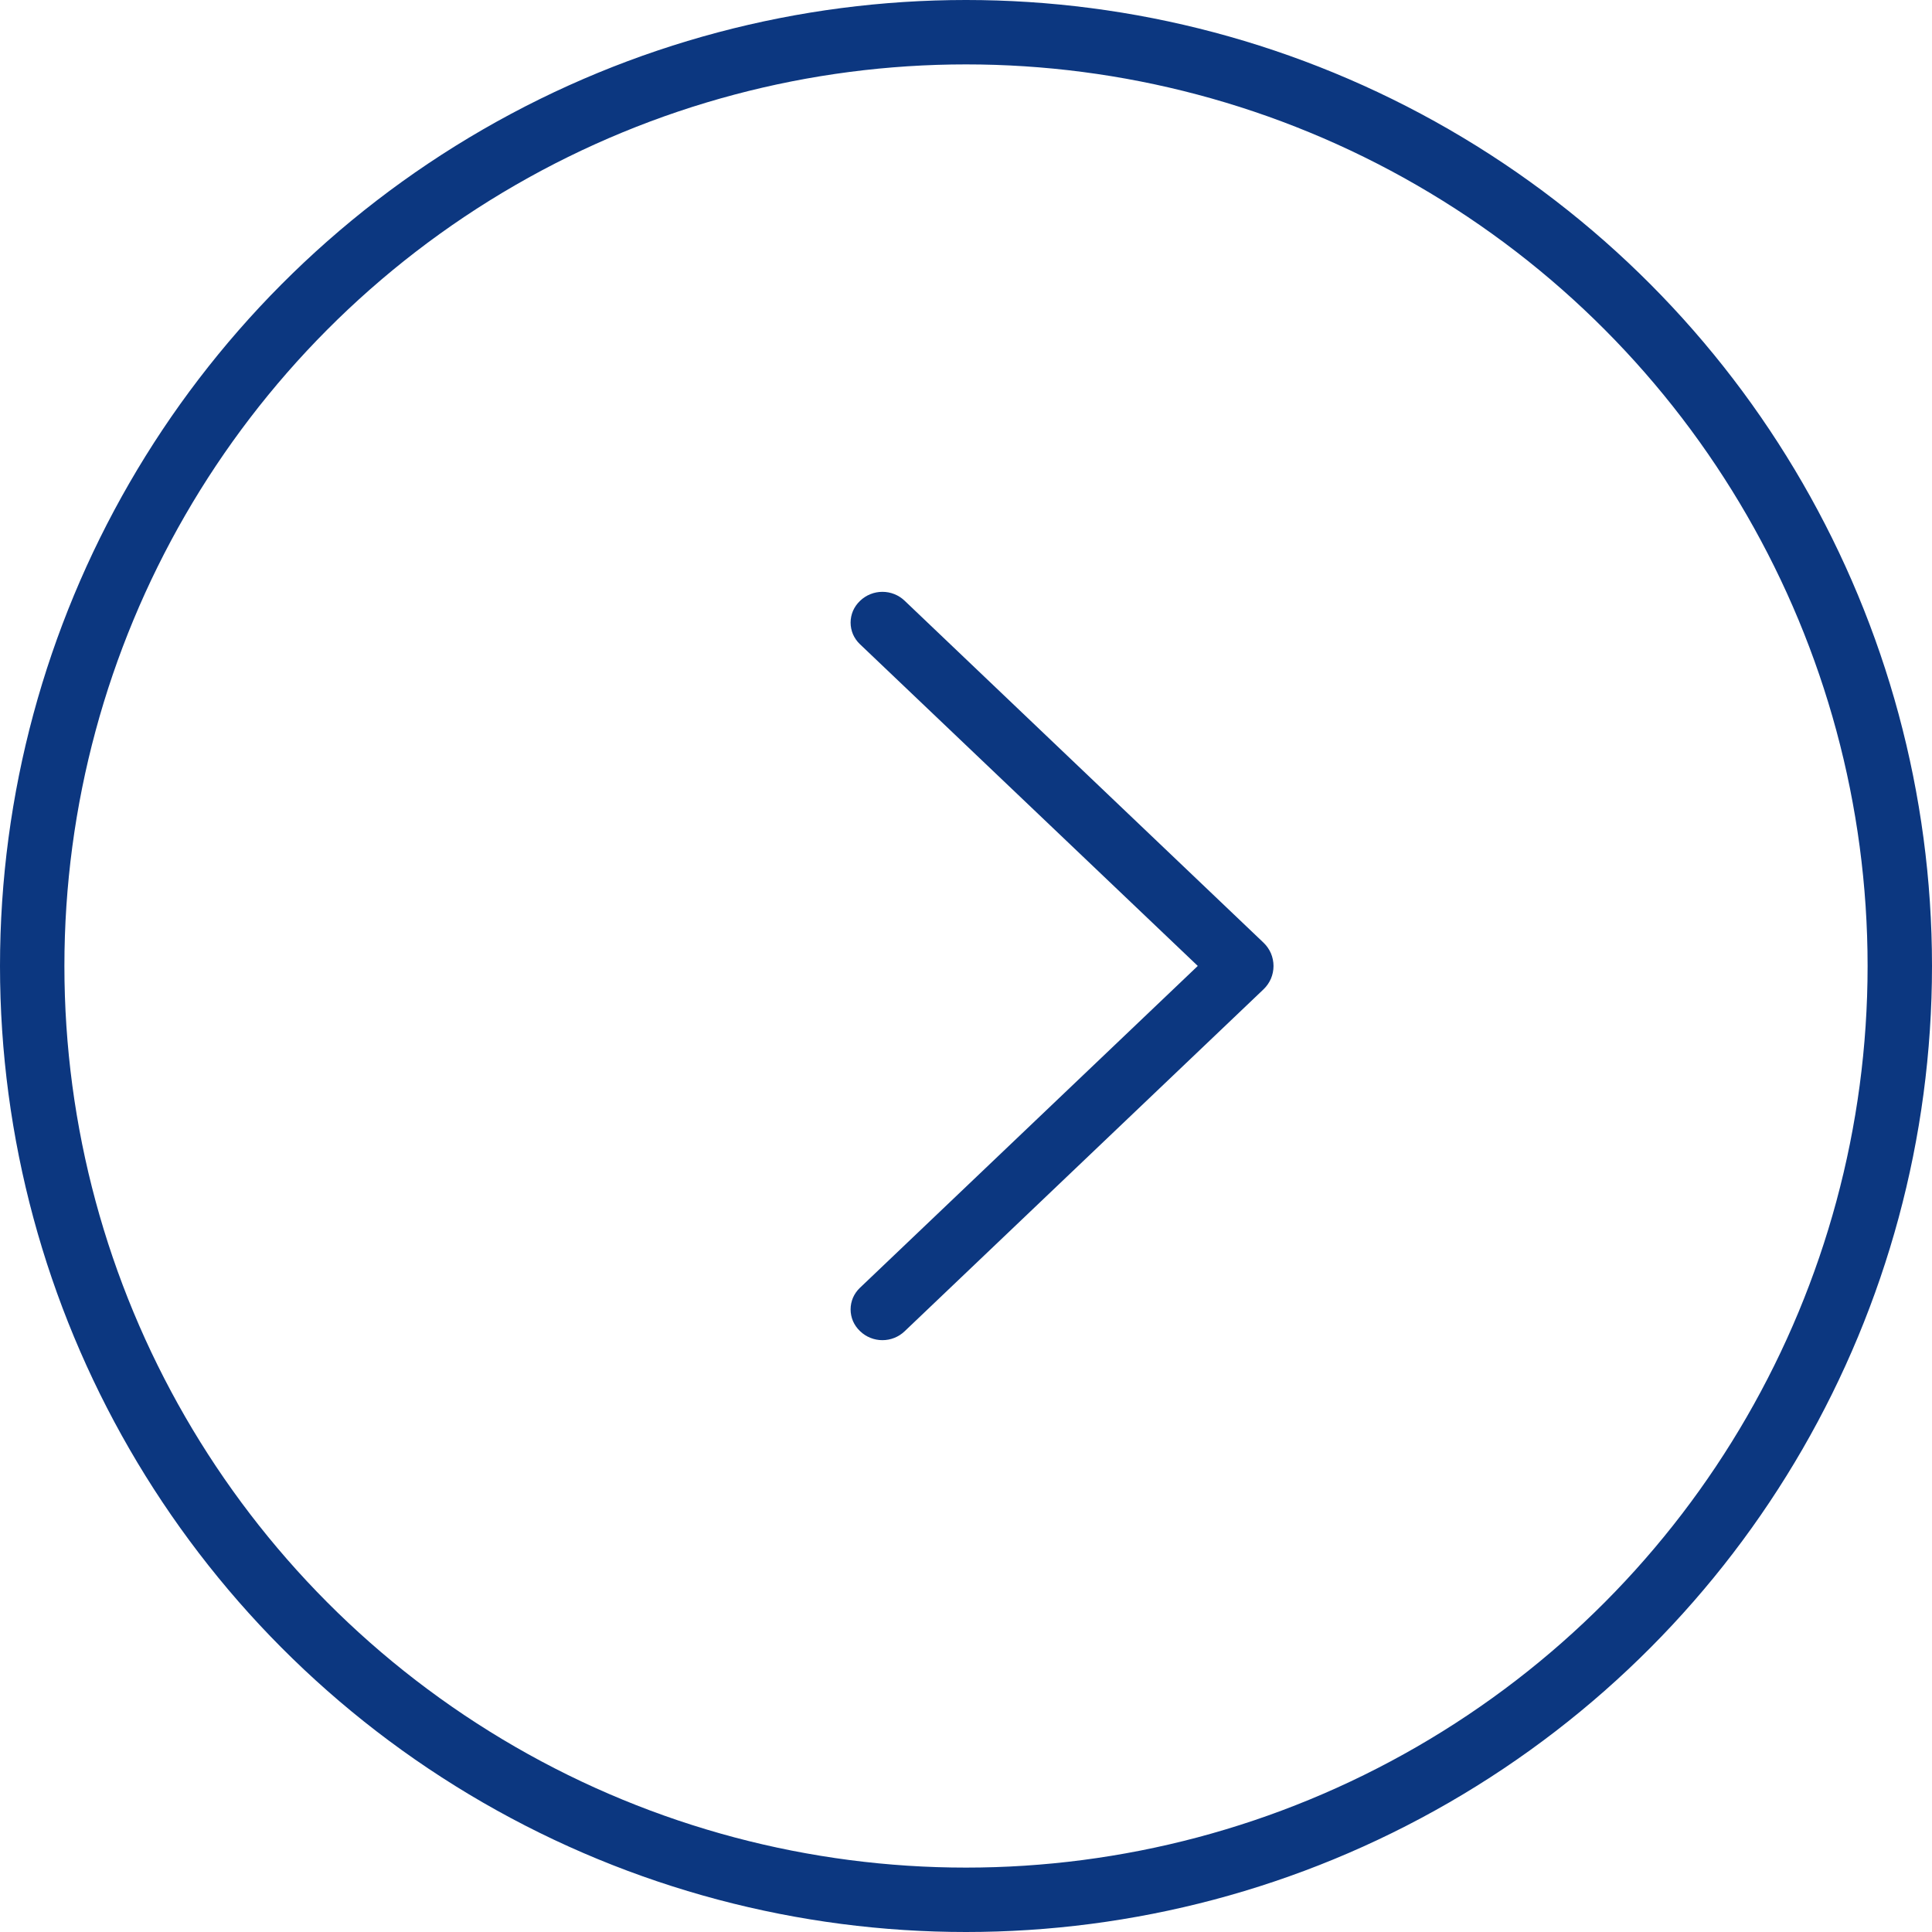
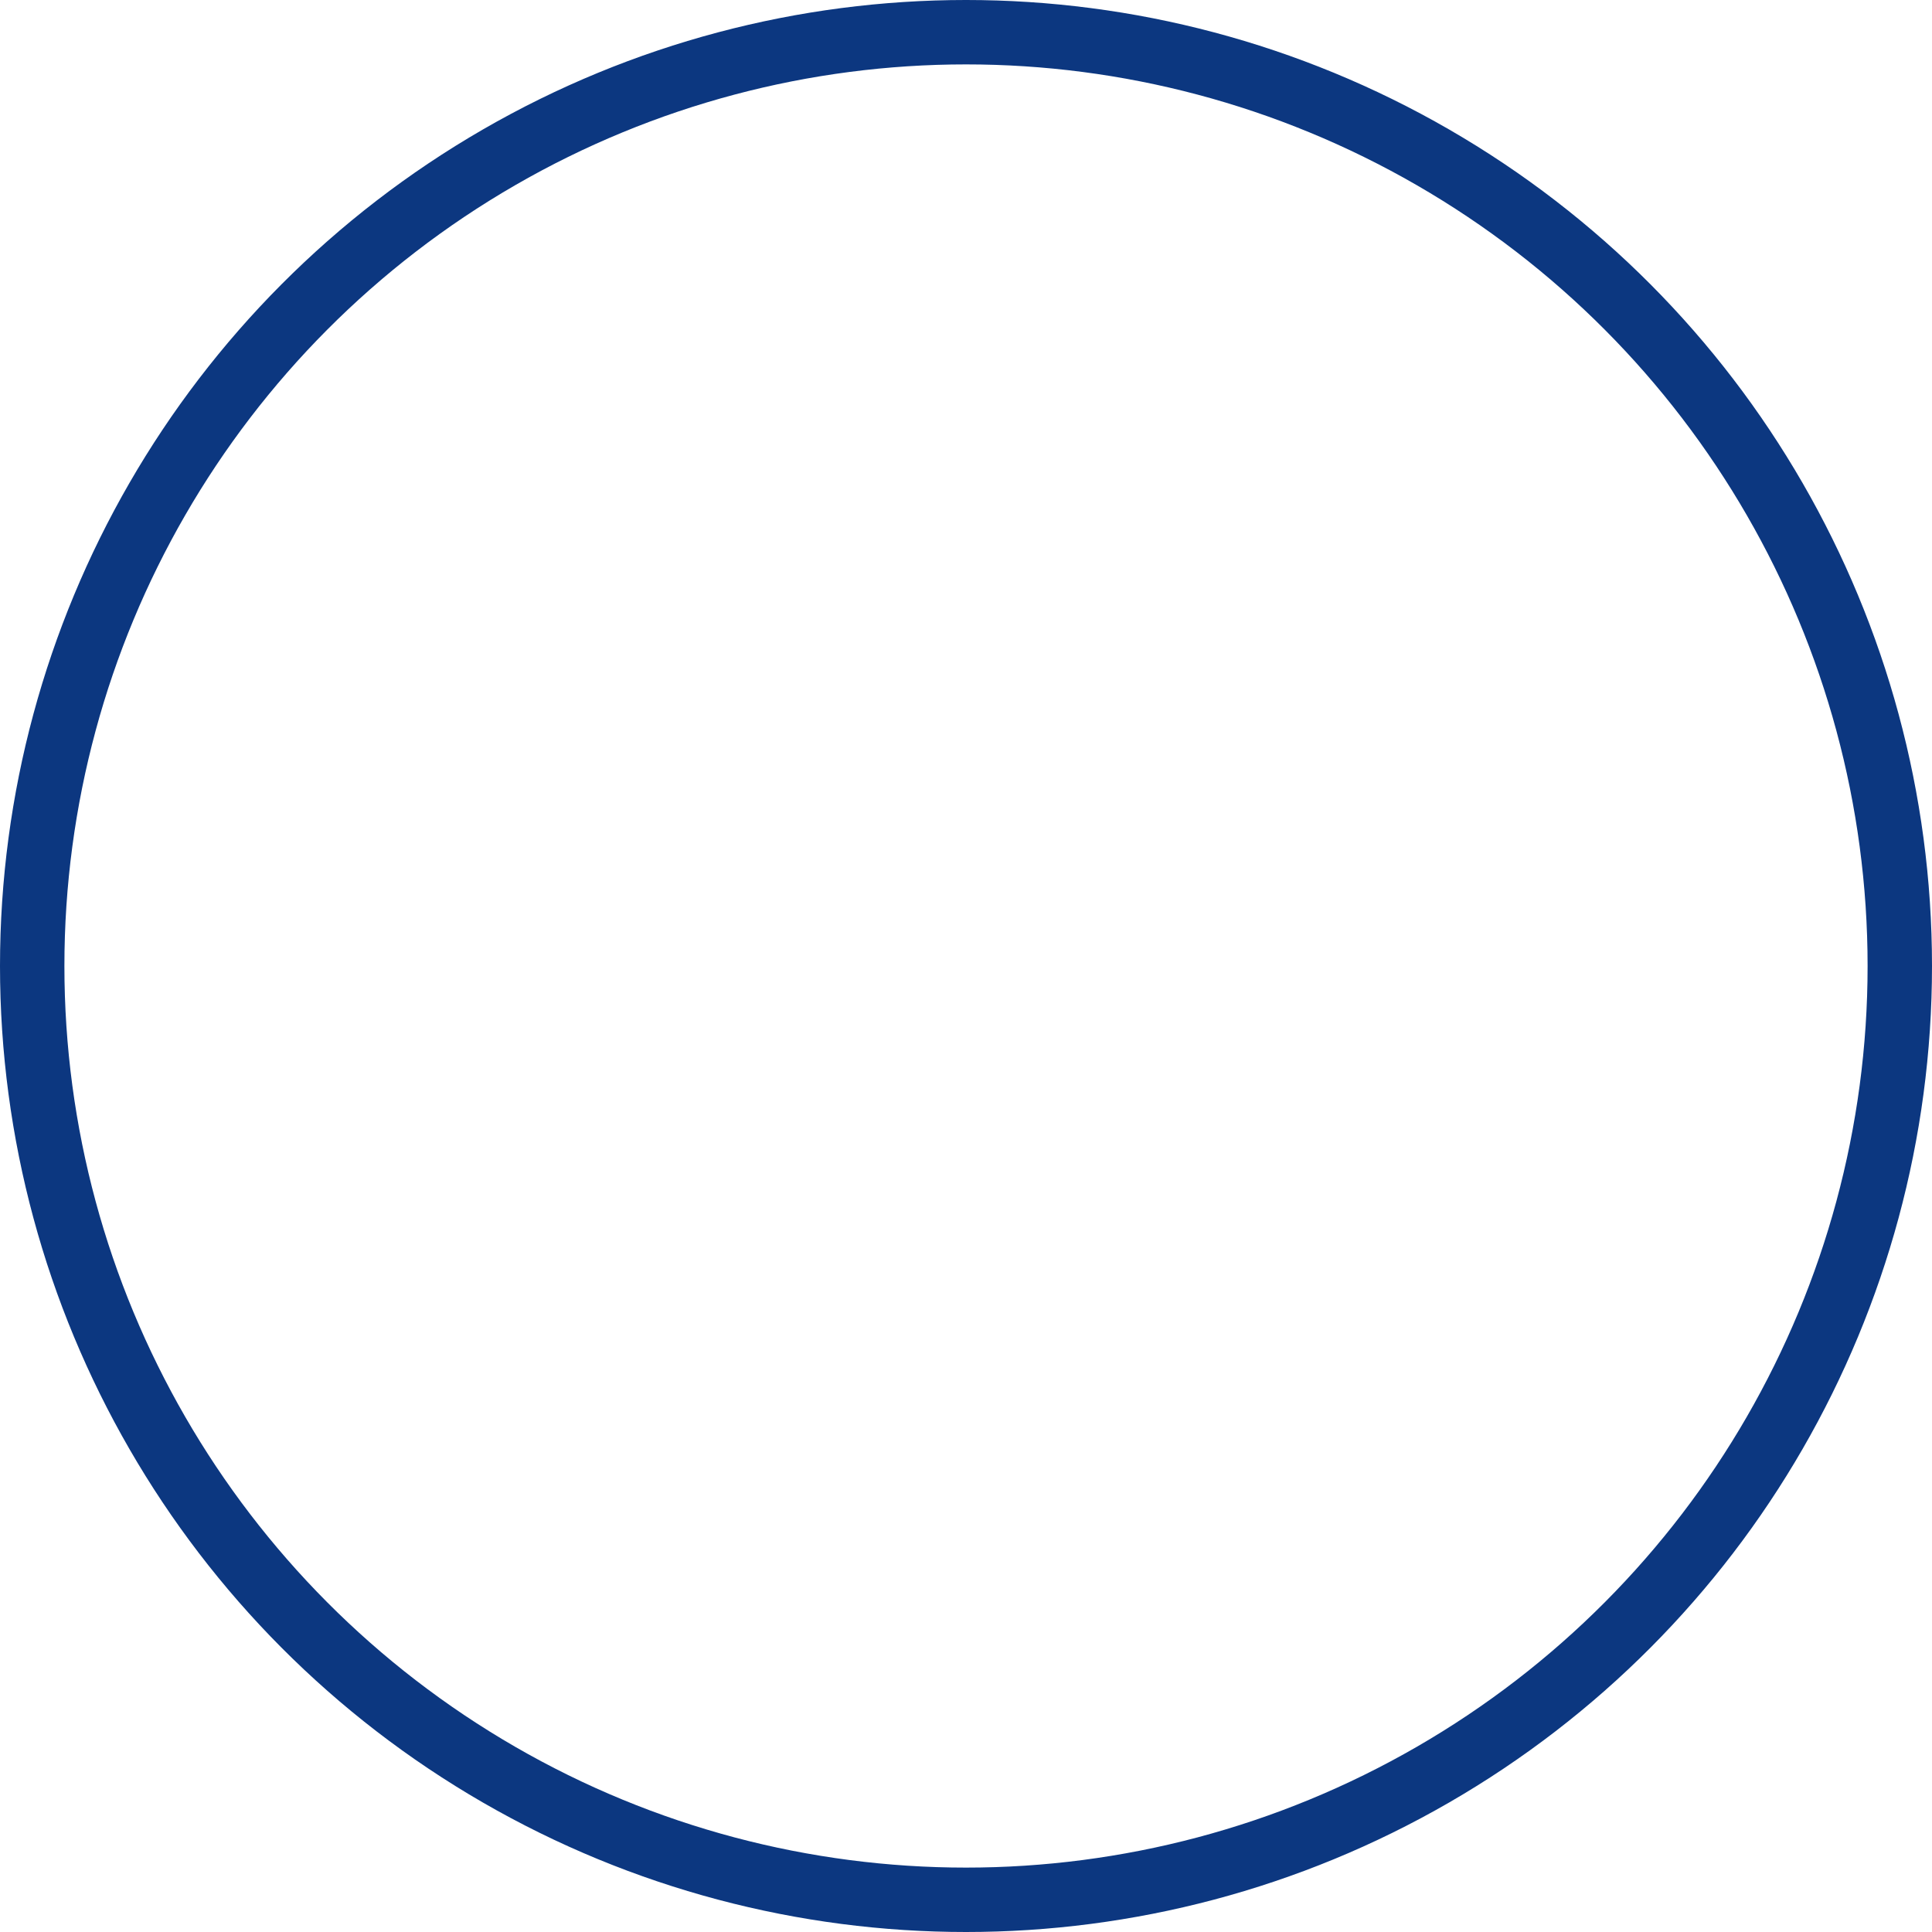
<svg xmlns="http://www.w3.org/2000/svg" width="30" height="30" viewBox="0 0 30 30" fill="none">
  <circle cx="15" cy="15" r="14.5" transform="matrix(-1 0 0 1 30 0)" stroke="#0C3780" />
-   <path d="M19.62 15.362L14.047 20.672C13.954 20.761 13.831 20.81 13.702 20.81C13.574 20.81 13.45 20.761 13.357 20.672L13.351 20.666C13.306 20.623 13.27 20.571 13.245 20.514C13.221 20.457 13.208 20.395 13.208 20.332C13.208 20.27 13.221 20.208 13.245 20.151C13.27 20.094 13.306 20.042 13.351 19.999L18.599 14.999L13.351 10.001C13.306 9.958 13.27 9.906 13.245 9.849C13.221 9.792 13.208 9.73 13.208 9.667C13.208 9.605 13.221 9.543 13.245 9.486C13.27 9.429 13.306 9.377 13.351 9.334L13.357 9.328C13.45 9.239 13.574 9.19 13.702 9.19C13.831 9.19 13.954 9.239 14.047 9.328L19.62 14.638C19.669 14.685 19.708 14.741 19.735 14.803C19.761 14.865 19.775 14.932 19.775 15C19.775 15.068 19.761 15.135 19.735 15.197C19.708 15.259 19.669 15.315 19.62 15.362Z" fill="#0C3780" />
</svg>